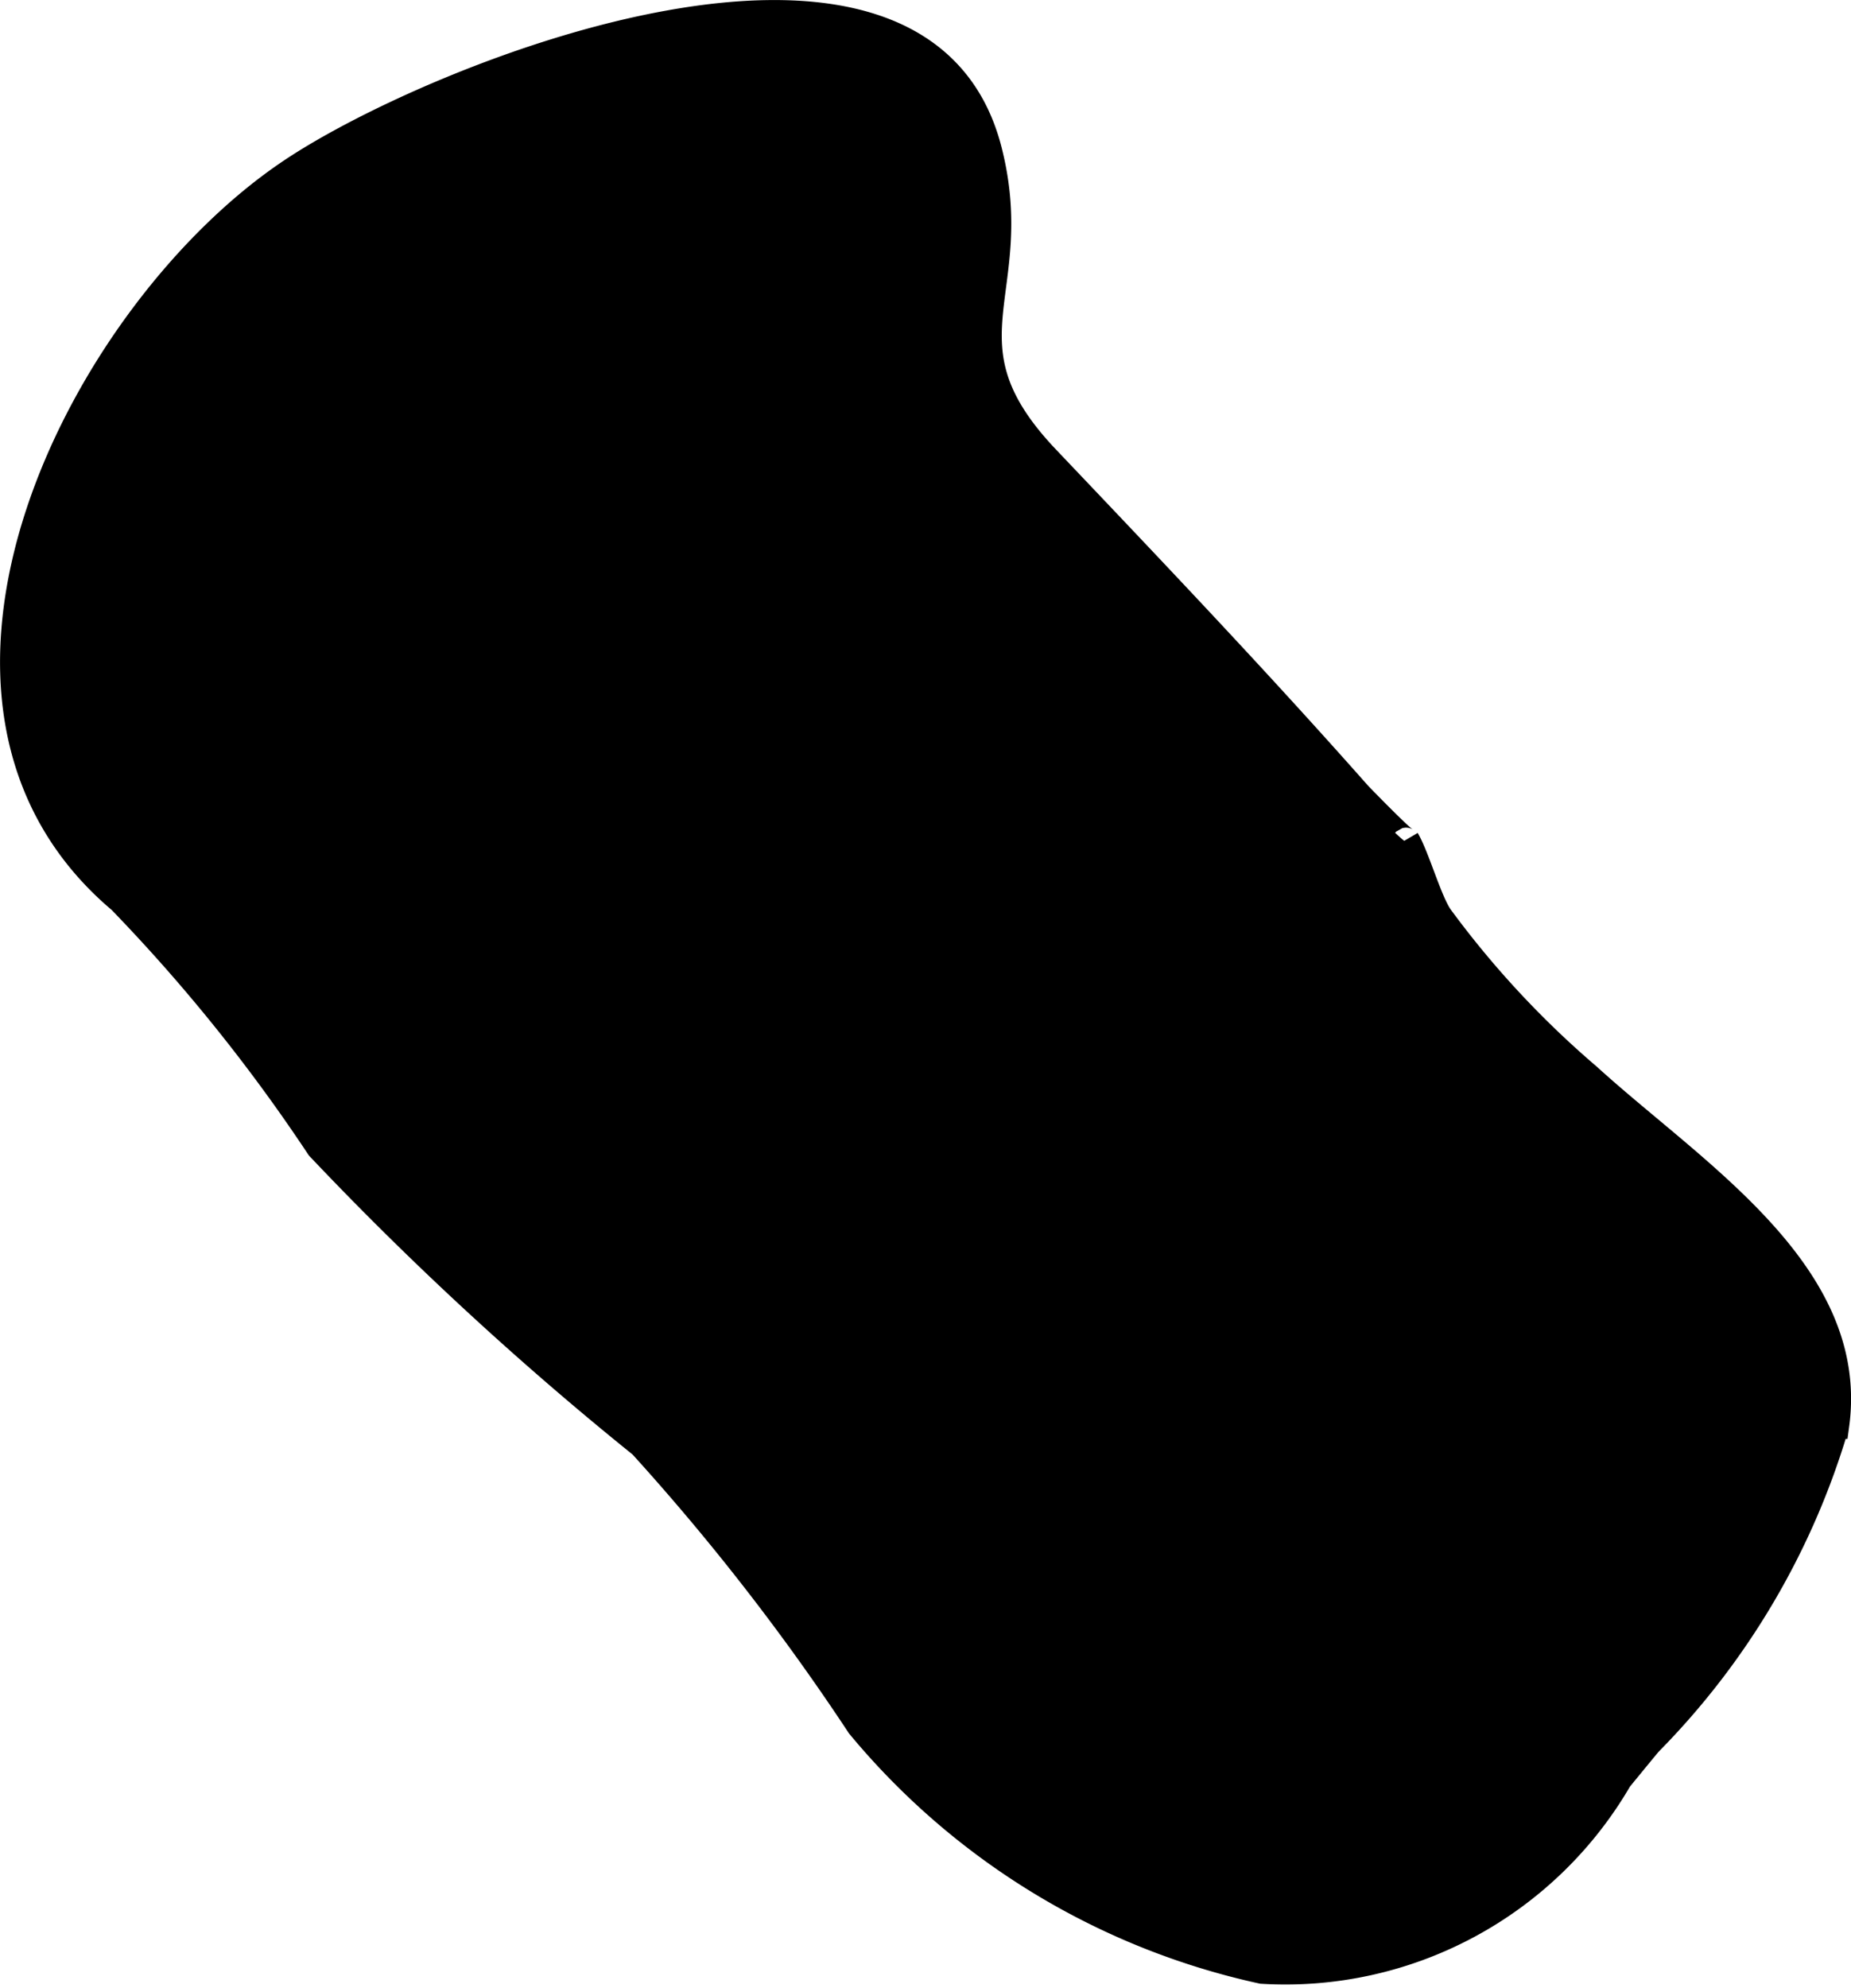
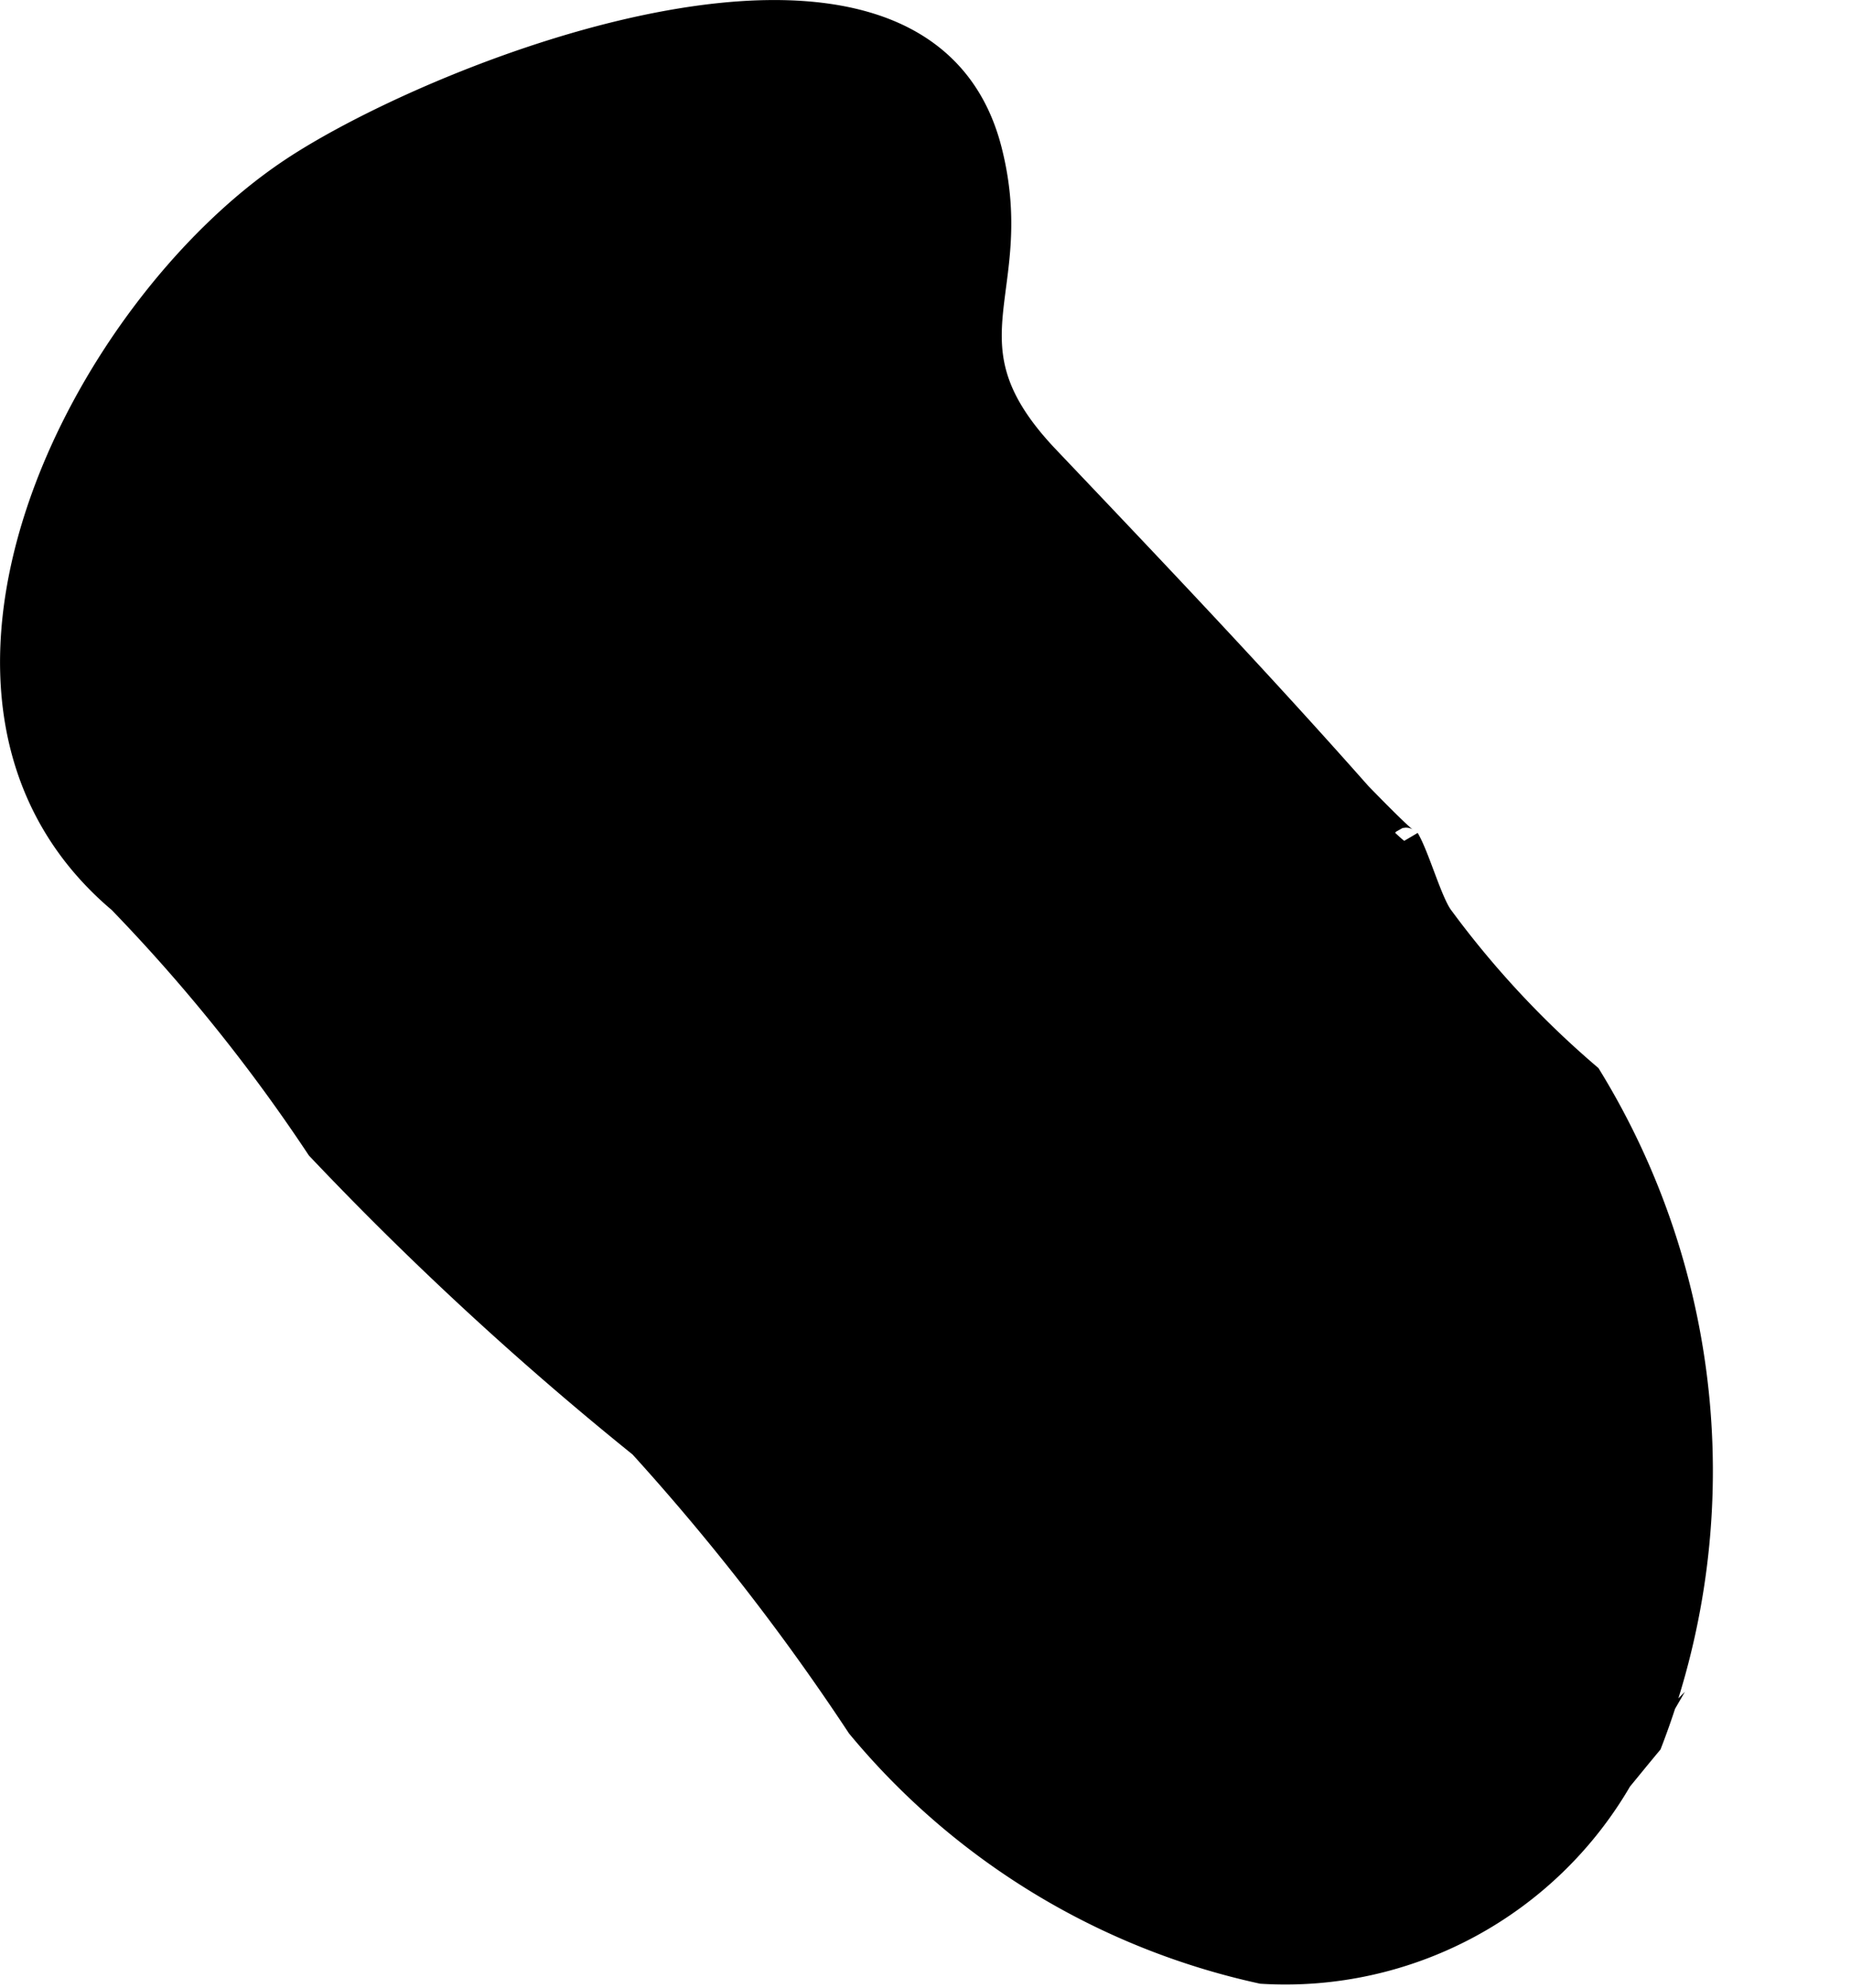
<svg xmlns="http://www.w3.org/2000/svg" version="1.1" width="3.461mm" height="3.716mm" viewBox="0 0 9.81 10.533">
  <defs>
    <style type="text/css">
      .a {
        stroke: #000;
        stroke-miterlimit: 10;
        stroke-width: 0.15px;
        fill-rule: evenodd;
      }
    </style>
  </defs>
-   <path class="a" d="M8.735,9.23c-.055.066-.107.13-.158.192a2.04,2.04,0,0,1-1.888,1.013,3.824,3.824,0,0,1-2.129-1.296,12.254,12.254,0,0,0-1.156-1.488A17.326,17.326,0,0,1,1.696,6.075,9.155,9.155,0,0,0,.643,4.766c-1.249-1.053-.206-3.113.906-3.855.78-.521,3.328-1.528,3.687-.11.191.754-.284,1.012.307,1.633.558.587,1.116,1.173,1.653,1.78-.004-.004.29.3.253.237.054.091.12.331.18.413a5.022,5.022,0,0,0,.785.844c.558.508,1.421,1.036,1.312,1.84A3.985,3.985,0,0,1,8.735,9.23Z" />
+   <path class="a" d="M8.735,9.23c-.055.066-.107.13-.158.192a2.04,2.04,0,0,1-1.888,1.013,3.824,3.824,0,0,1-2.129-1.296,12.254,12.254,0,0,0-1.156-1.488A17.326,17.326,0,0,1,1.696,6.075,9.155,9.155,0,0,0,.643,4.766c-1.249-1.053-.206-3.113.906-3.855.78-.521,3.328-1.528,3.687-.11.191.754-.284,1.012.307,1.633.558.587,1.116,1.173,1.653,1.78-.004-.004.29.3.253.237.054.091.12.331.18.413a5.022,5.022,0,0,0,.785.844A3.985,3.985,0,0,1,8.735,9.23Z" />
</svg>